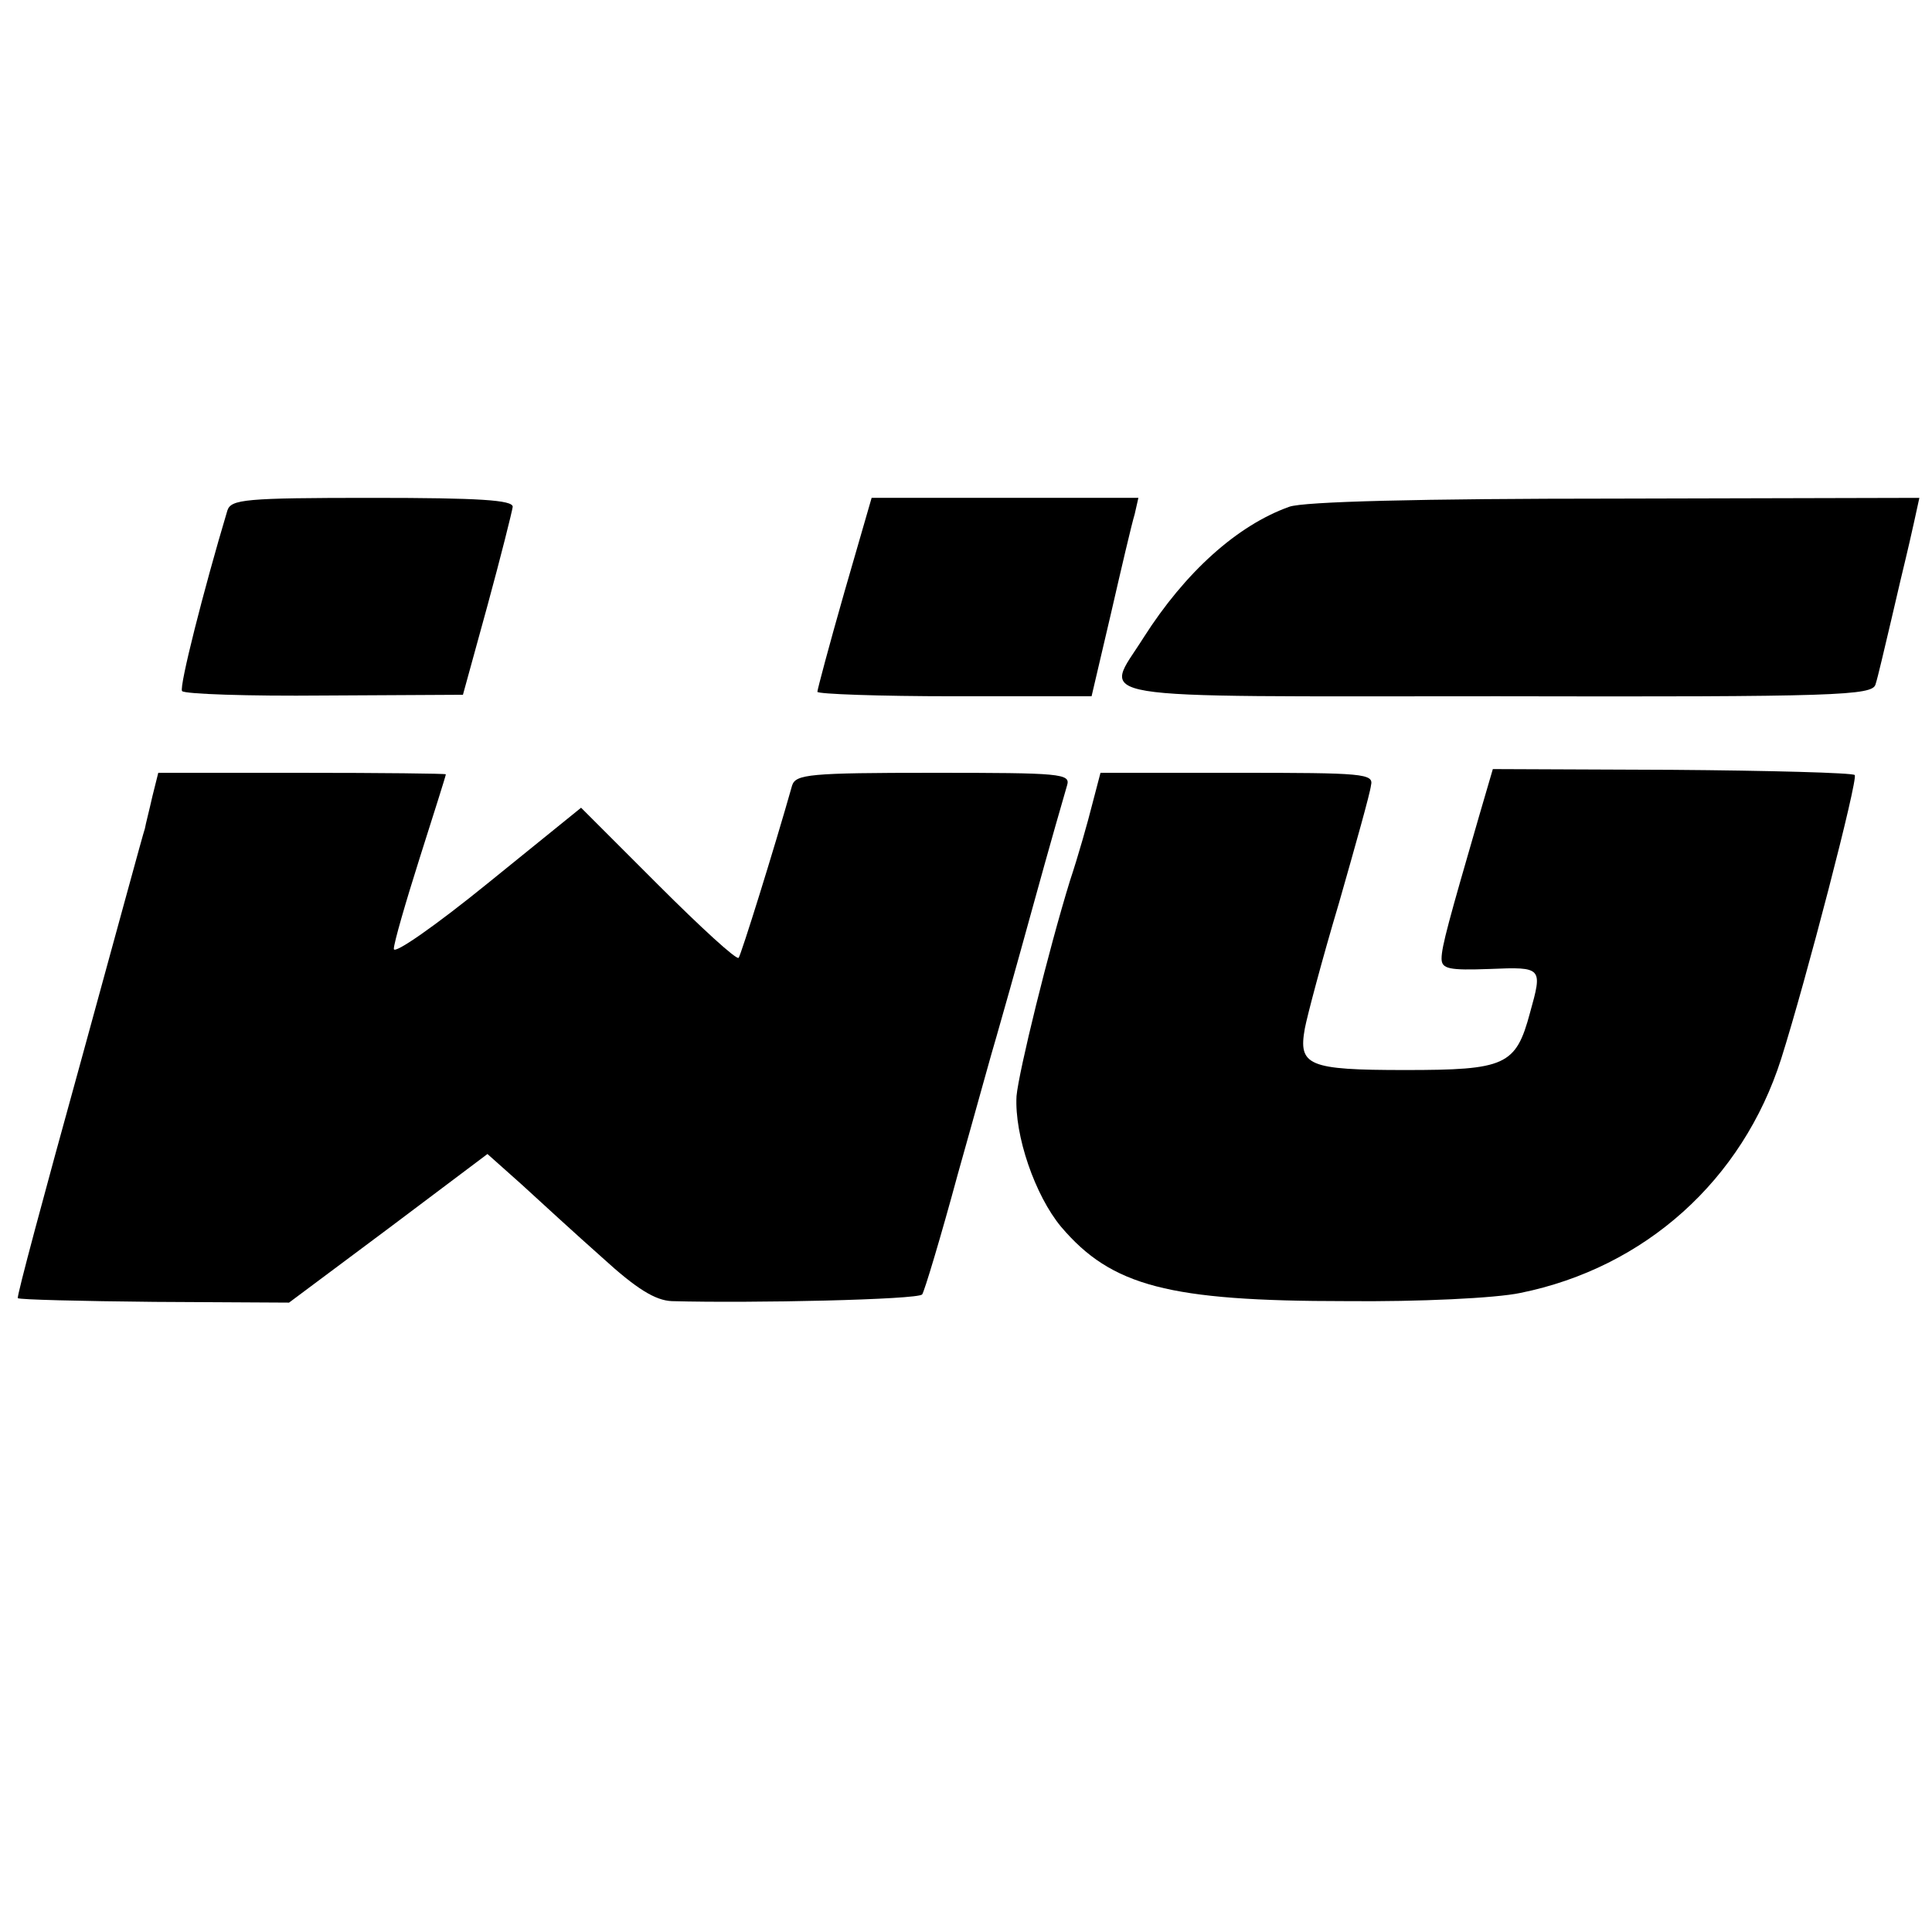
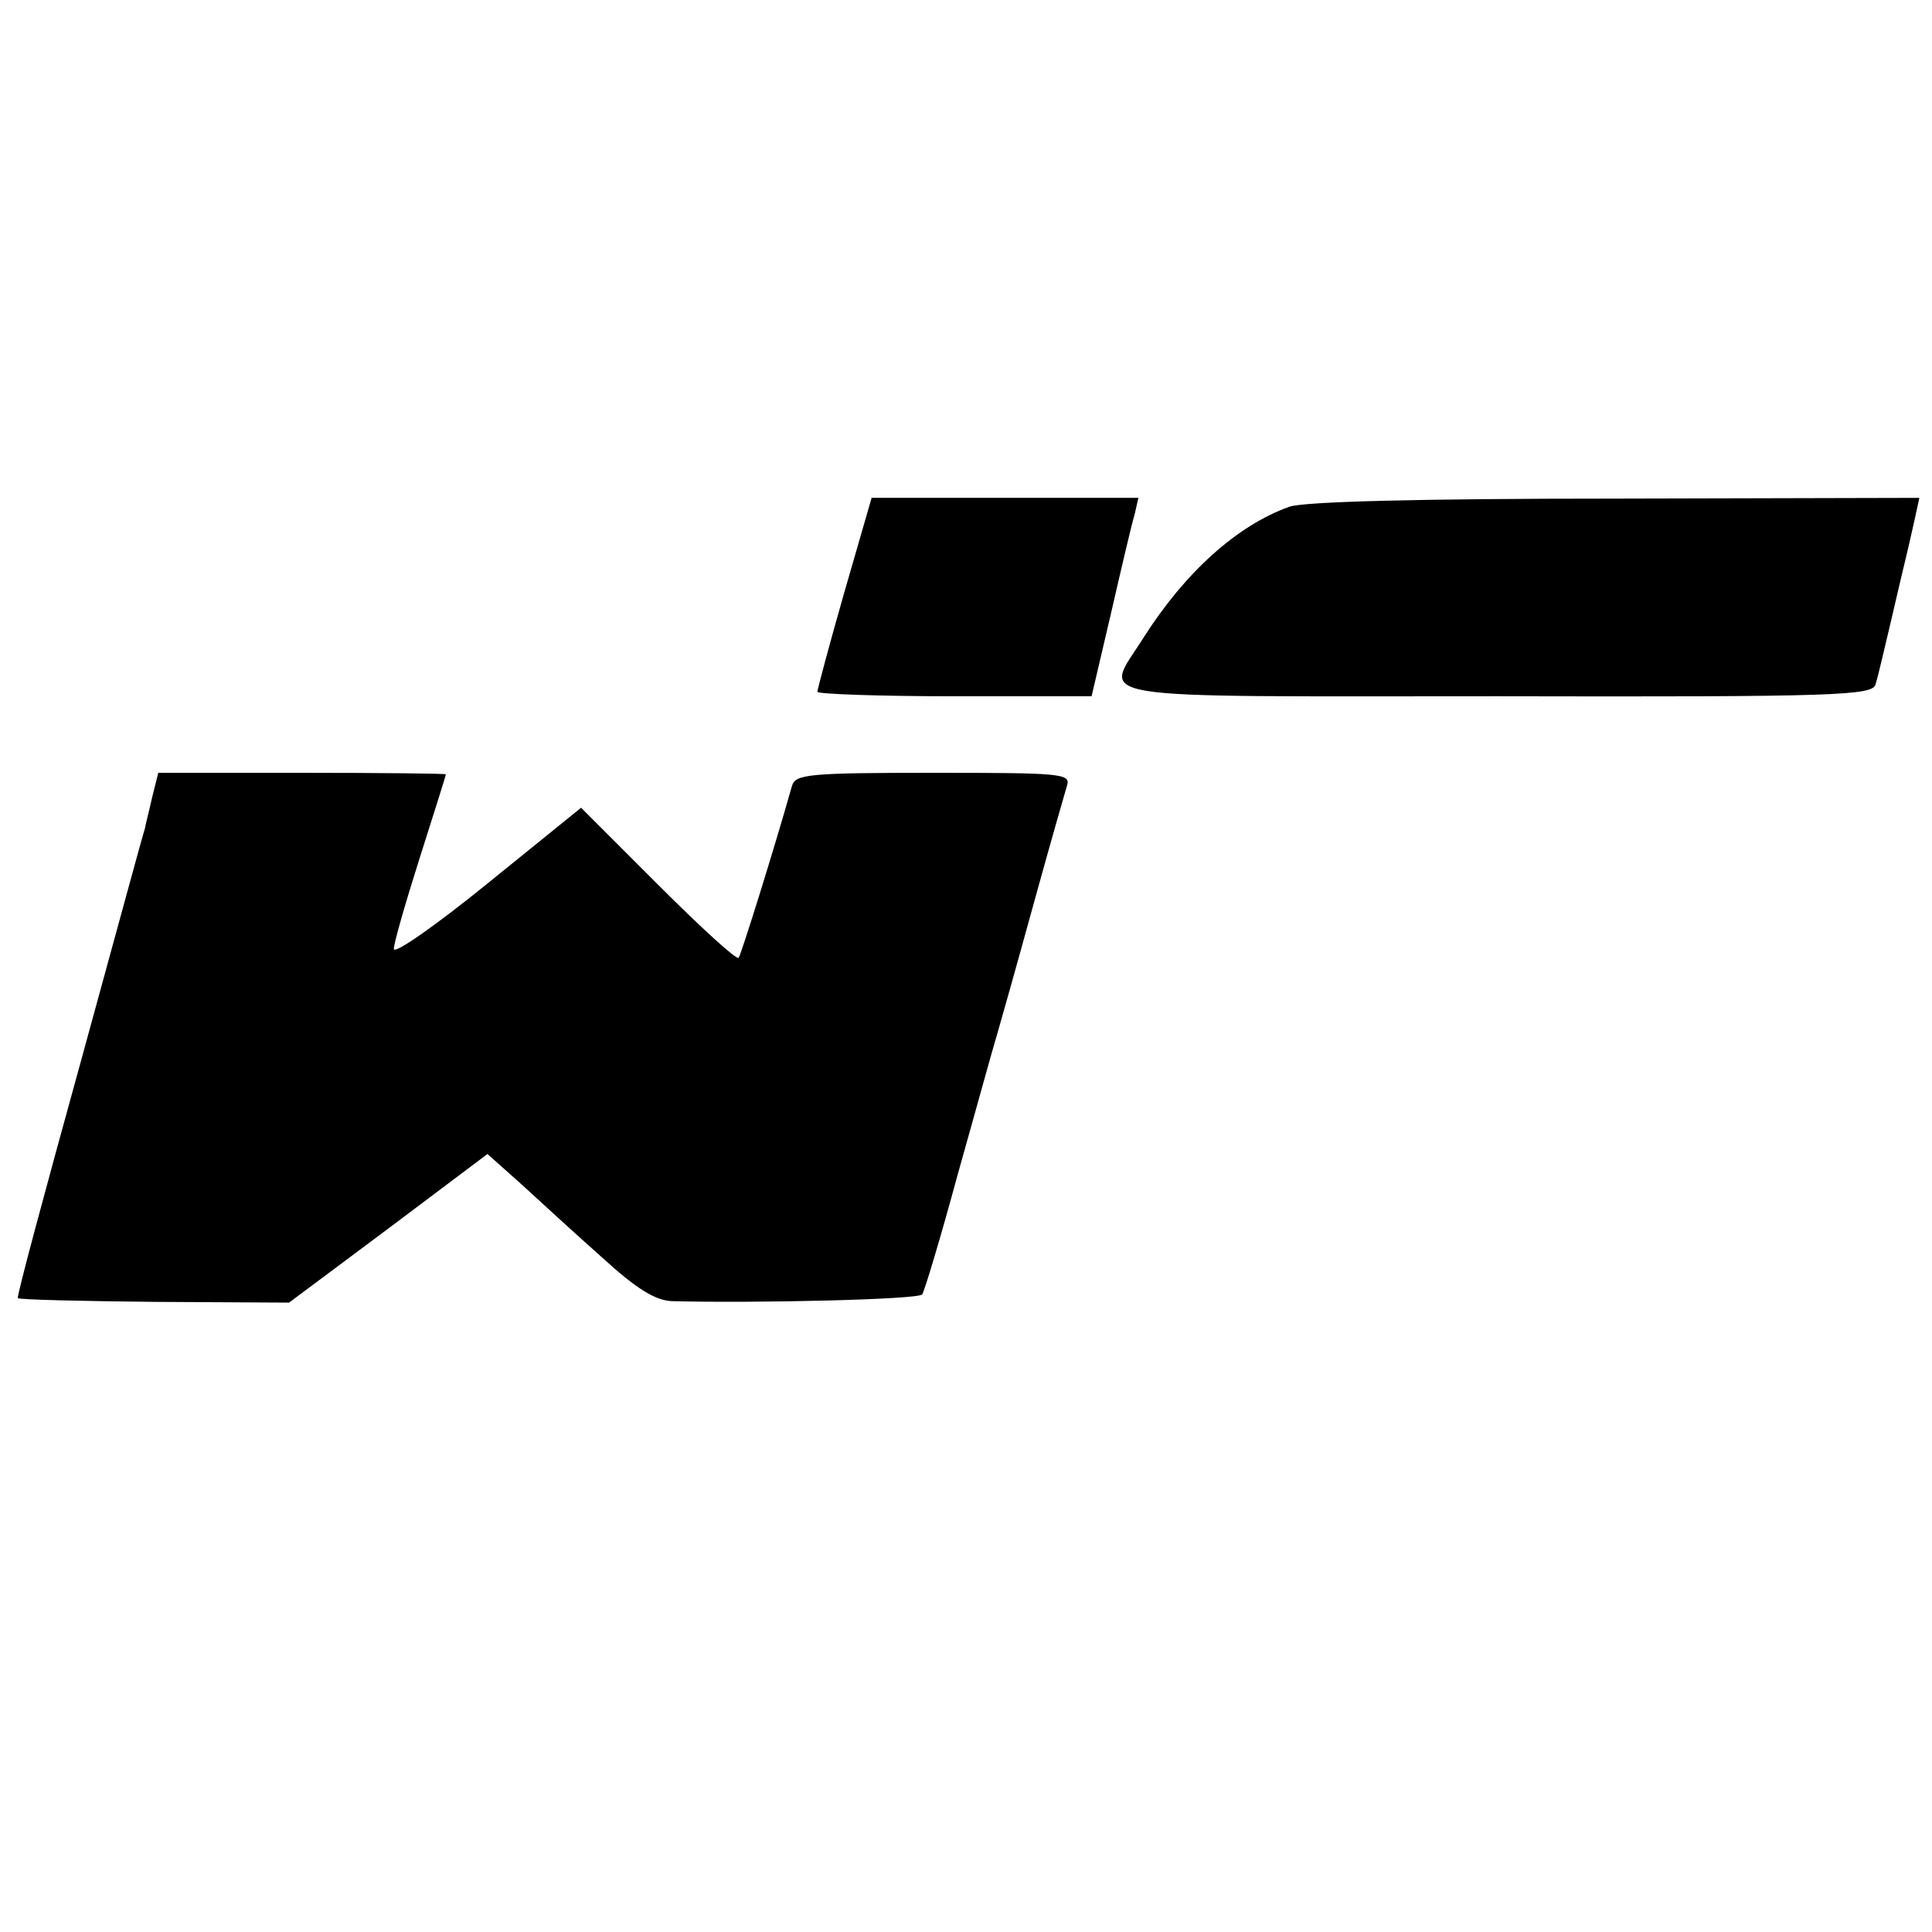
<svg xmlns="http://www.w3.org/2000/svg" version="1.0" width="260pt" height="260pt" viewBox="0 0 260 260" preserveAspectRatio="xMidYMid meet">
  <g transform="translate(0,260) scale(0.1,-0.1)" fill="#000000" stroke="none">
-     <path d="M306 1913 c-32 -107 -65 -237 -61 -243 3 -4 89 -7 191 -6 l187 1 33 120 c18 66 33 126 34 133 0 9 -44 12 -189 12 -172 0 -190 -2 -195 -17z" />
    <path d="M1136 1802 c-20 -70 -36 -130 -36 -133 0 -3 83 -6 184 -6 l185 0 26 111 c14 61 28 121 32 134 l5 22 -180 0 -179 0 -37 -128z" />
    <path d="M1735 1918 c-70 -25 -140 -88 -196 -176 -54 -86 -94 -79 476 -79 458 -1 505 1 509 16 3 9 12 48 21 86 9 39 18 77 20 85 2 8 7 30 11 48 l7 32 -409 -1 c-263 0 -420 -4 -439 -11z" />
-     <path d="M1990 1500 c-40 -138 -50 -174 -50 -190 0 -14 10 -16 65 -14 71 3 71 2 54 -59 -19 -71 -33 -77 -168 -77 -131 0 -144 6 -135 56 3 16 23 92 46 169 22 77 42 148 43 158 4 16 -10 17 -180 17 l-184 0 -11 -42 c-6 -24 -19 -70 -30 -103 -29 -94 -69 -257 -72 -290 -3 -53 25 -134 60 -176 68 -80 145 -100 383 -100 99 -1 202 4 235 11 168 34 299 152 351 315 33 104 104 377 99 382 -3 3 -114 6 -246 7 l-241 1 -19 -65z" />
    <path d="M205 1528 c-4 -18 -9 -37 -10 -43 -2 -5 -41 -149 -88 -320 -47 -170 -85 -311 -83 -312 2 -2 84 -4 184 -5 l181 -1 134 100 133 100 46 -41 c24 -22 73 -67 108 -98 47 -43 72 -58 94 -59 108 -3 331 2 337 9 3 4 25 77 48 162 24 85 47 169 52 185 5 17 27 95 49 175 22 80 43 153 46 163 5 16 -8 17 -180 17 -167 0 -185 -2 -190 -17 -24 -85 -69 -229 -72 -232 -3 -3 -51 41 -108 98 l-104 104 -126 -102 c-69 -56 -126 -96 -126 -88 0 8 16 63 35 123 19 60 35 110 35 112 0 1 -87 2 -194 2 l-193 0 -8 -32z" />
  </g>
</svg>